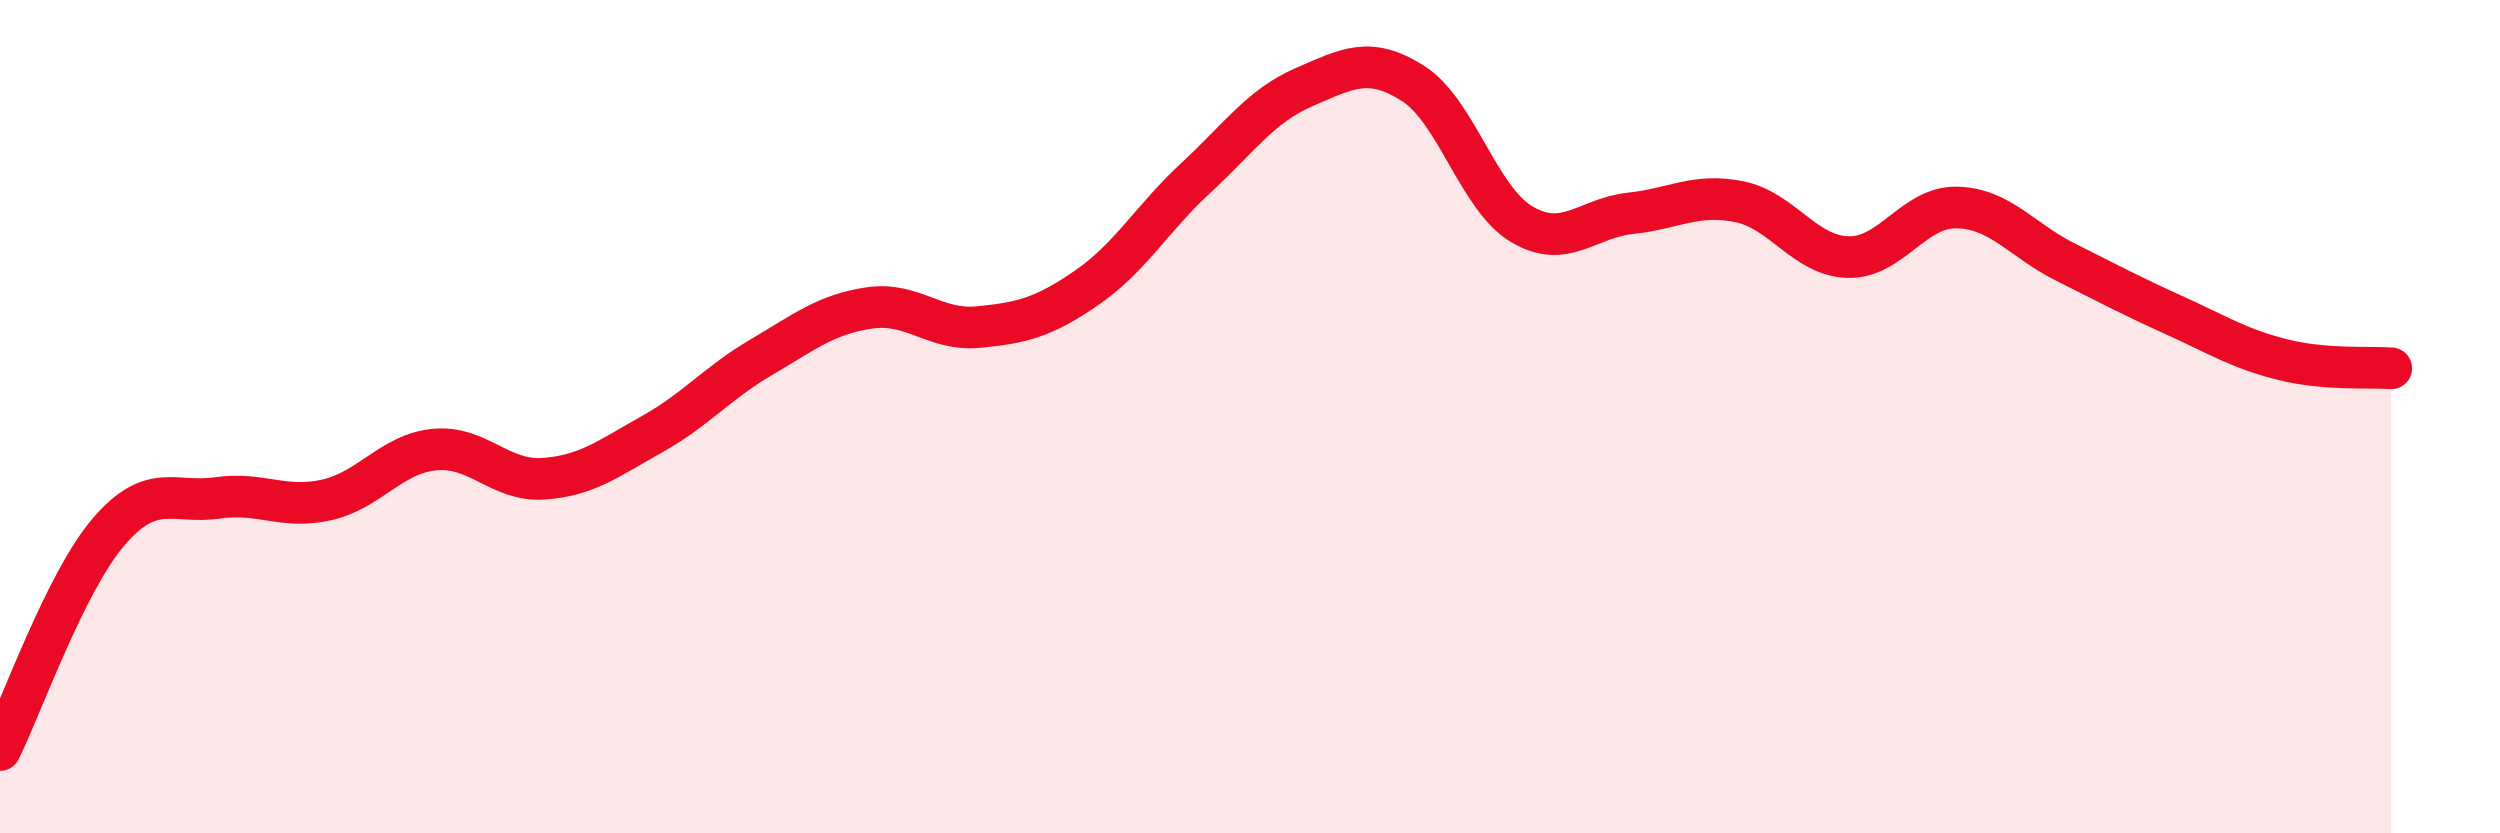
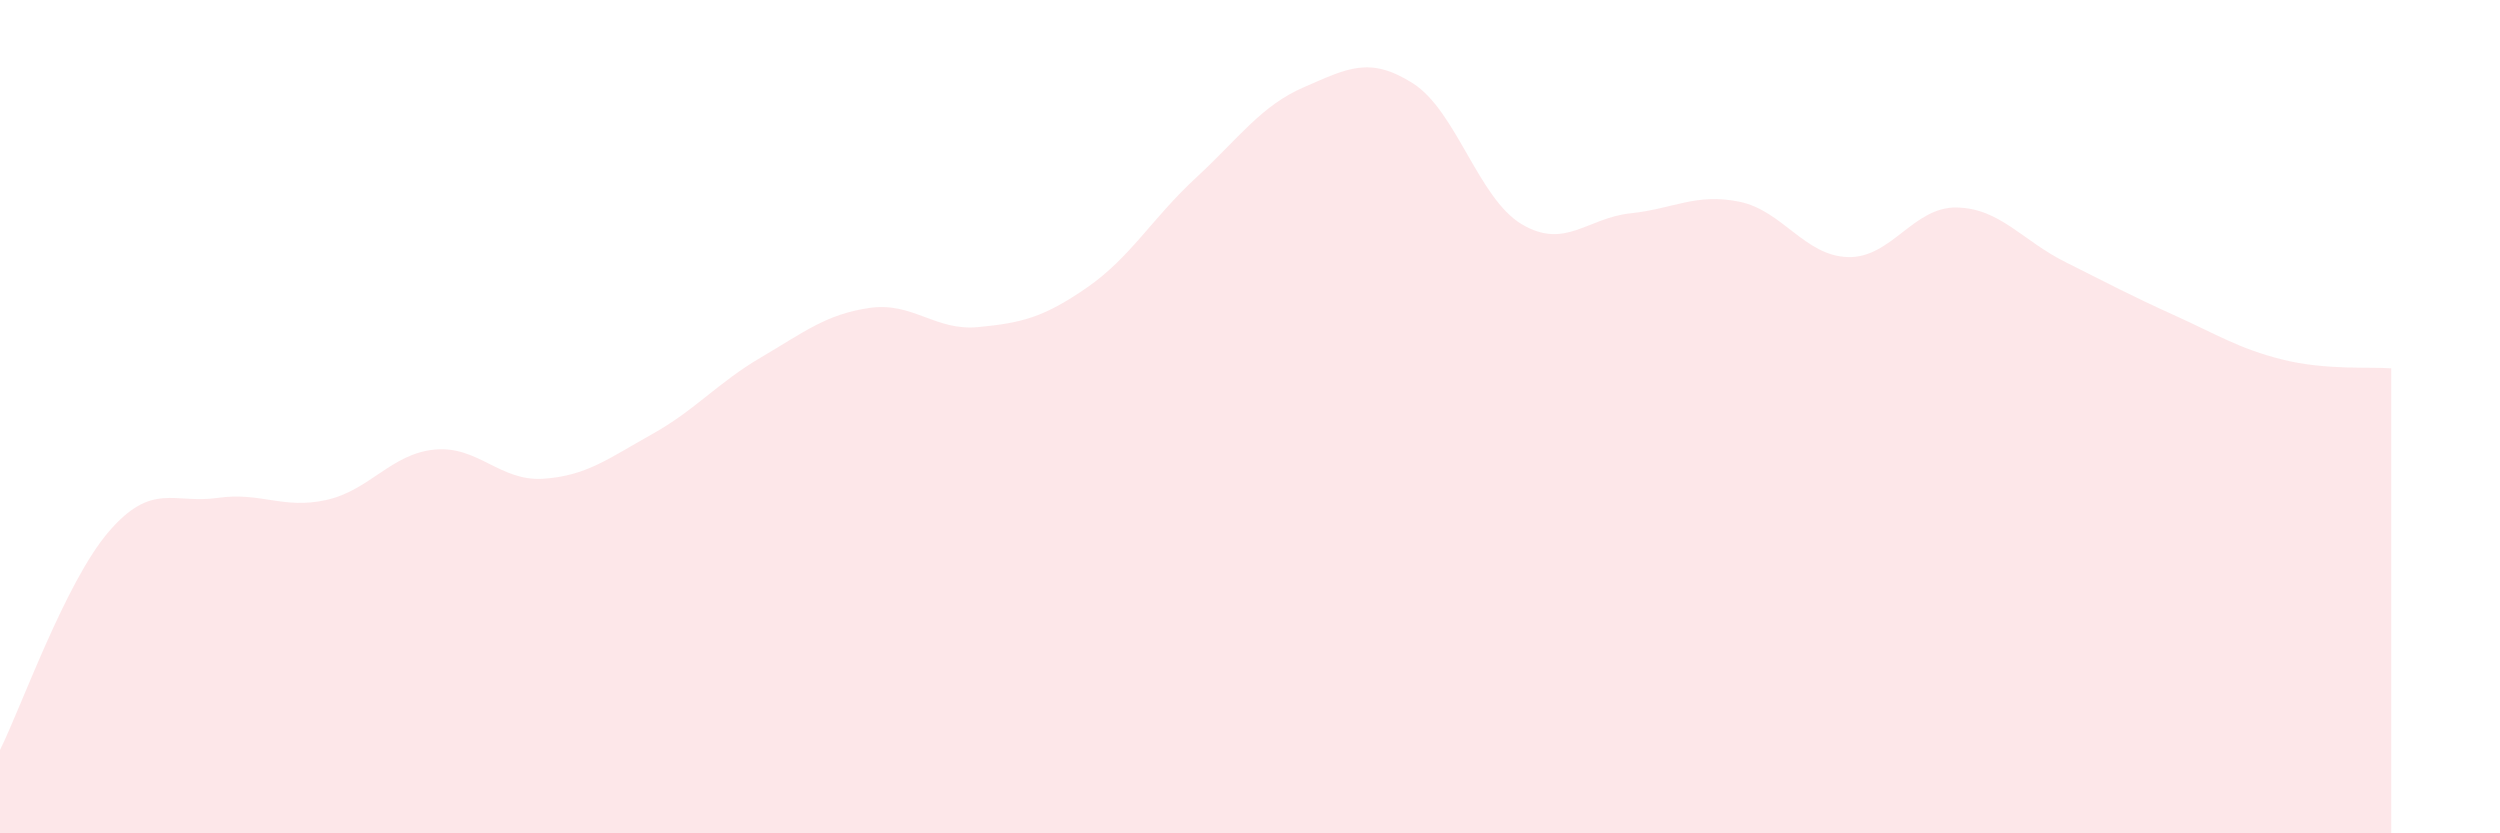
<svg xmlns="http://www.w3.org/2000/svg" width="60" height="20" viewBox="0 0 60 20">
  <path d="M 0,18 C 0.52,16.95 1.57,13.97 2.61,12.76 C 3.65,11.55 4.18,12.1 5.22,11.95 C 6.26,11.8 6.79,12.23 7.83,12 C 8.87,11.77 9.39,10.89 10.43,10.79 C 11.47,10.69 12,11.56 13.04,11.49 C 14.08,11.42 14.61,11 15.65,10.42 C 16.69,9.84 17.22,9.19 18.26,8.58 C 19.3,7.97 19.83,7.54 20.87,7.39 C 21.91,7.24 22.44,7.95 23.48,7.85 C 24.52,7.75 25.05,7.62 26.09,6.9 C 27.13,6.18 27.66,5.23 28.7,4.27 C 29.74,3.31 30.26,2.54 31.3,2.09 C 32.34,1.64 32.87,1.34 33.91,2 C 34.95,2.66 35.48,4.76 36.52,5.38 C 37.56,6 38.09,5.23 39.13,5.12 C 40.17,5.01 40.7,4.63 41.74,4.84 C 42.78,5.05 43.31,6.14 44.35,6.17 C 45.39,6.2 45.92,4.96 46.96,4.98 C 48,5 48.53,5.77 49.57,6.29 C 50.61,6.81 51.13,7.09 52.17,7.56 C 53.21,8.03 53.74,8.37 54.78,8.63 C 55.82,8.89 56.87,8.8 57.39,8.84L57.39 20L0 20Z" fill="#EB0A25" opacity="0.1" stroke-linecap="round" stroke-linejoin="round" />
-   <path d="M 0,18 C 0.52,16.95 1.57,13.97 2.61,12.76 C 3.65,11.55 4.18,12.1 5.22,11.95 C 6.26,11.8 6.79,12.23 7.83,12 C 8.87,11.77 9.39,10.89 10.43,10.79 C 11.47,10.69 12,11.56 13.04,11.49 C 14.08,11.42 14.61,11 15.65,10.42 C 16.69,9.84 17.22,9.19 18.26,8.58 C 19.3,7.97 19.83,7.54 20.87,7.39 C 21.91,7.24 22.44,7.95 23.48,7.85 C 24.52,7.75 25.05,7.62 26.09,6.9 C 27.13,6.18 27.66,5.23 28.7,4.27 C 29.74,3.31 30.26,2.54 31.3,2.09 C 32.34,1.64 32.87,1.34 33.91,2 C 34.95,2.66 35.48,4.76 36.52,5.38 C 37.56,6 38.09,5.23 39.13,5.12 C 40.17,5.01 40.7,4.63 41.74,4.84 C 42.78,5.05 43.31,6.14 44.35,6.17 C 45.39,6.2 45.92,4.96 46.96,4.98 C 48,5 48.53,5.77 49.57,6.29 C 50.61,6.81 51.13,7.09 52.17,7.56 C 53.21,8.03 53.74,8.37 54.78,8.63 C 55.82,8.89 56.87,8.8 57.39,8.84" stroke="#EB0A25" stroke-width="1" fill="none" stroke-linecap="round" stroke-linejoin="round" />
</svg>